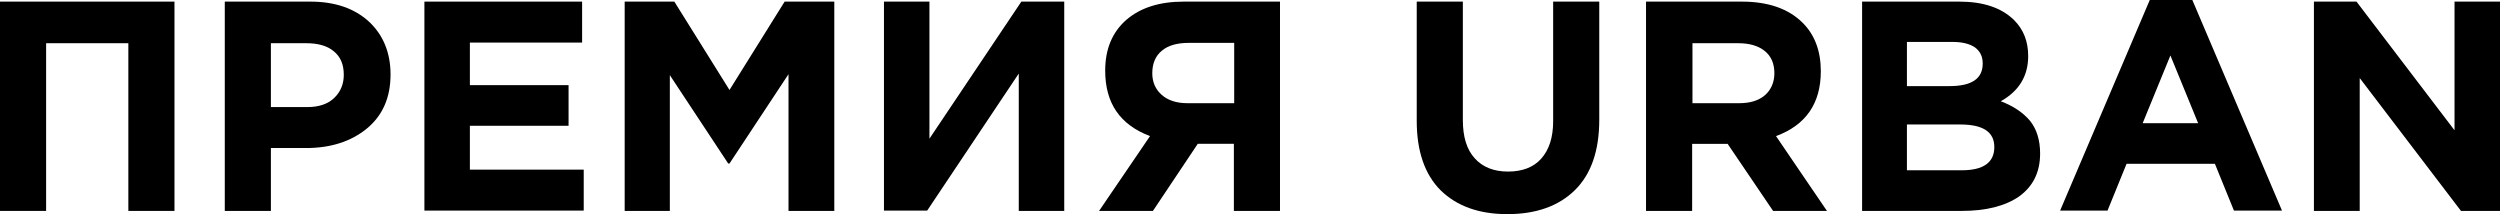
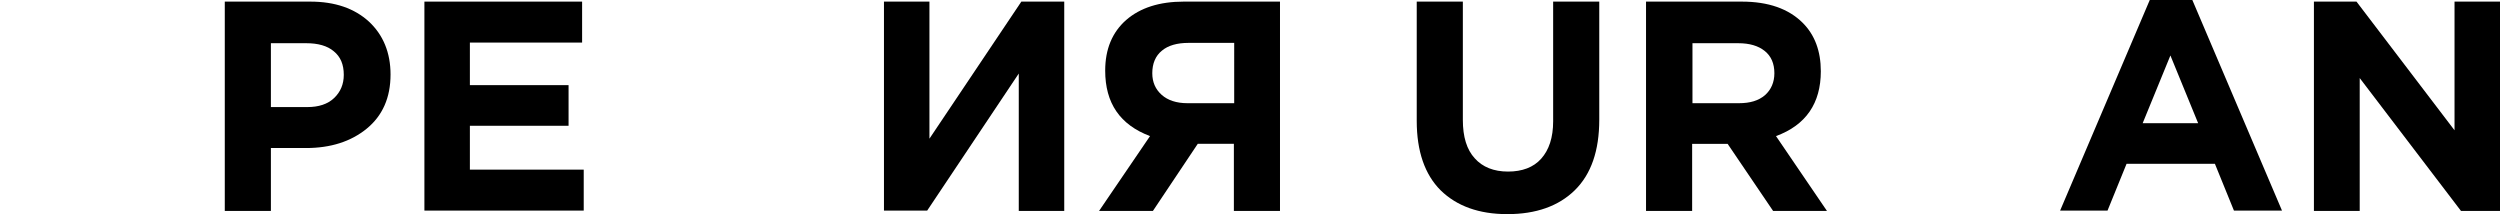
<svg xmlns="http://www.w3.org/2000/svg" version="1.1" id="Слой_1" x="0px" y="0px" viewBox="0 0 775.2 66.4" style="enable-background:new 0 0 775.2 66.4;" xml:space="preserve">
  <g>
-     <path d="M0,65.3V0.5h54.1v64.9H39.8v-52H14.3v52H0z" />
    <path d="M69.7,65.3V0.5h26.5c7.7,0,13.7,2.1,18.2,6.2c4.4,4.1,6.7,9.6,6.7,16.4c0,7.2-2.5,12.8-7.4,16.8c-4.9,4-11.2,6-18.8,6H84   v19.5H69.7z M84,33.2h11.3c3.5,0,6.3-0.9,8.3-2.8c2-1.9,3-4.3,3-7.2c0-3.2-1-5.6-3.1-7.3c-2-1.7-4.9-2.5-8.5-2.5H84V33.2z" />
    <path d="M131.6,65.3V0.5h48.9v12.7h-34.8v13.2h30.6V39h-30.6v13.6H181v12.7H131.6z" />
-     <path d="M193.7,65.3V0.5h15.4l17.1,27.4l17.1-27.4h15.4v64.9h-14.2V23l-18.3,27.7h-0.4l-18.1-27.4v42.1H193.7z" />
    <path d="M330,0.5v64.9h-14.1V22.8l-28.4,42.5h-13.4V0.5h14.1V43l28.5-42.5H330z" />
    <path d="M396.9,0.5v64.9h-14.3V44.6h-11.2l-13.9,20.8h-16.7l15.8-23.2c-9.3-3.5-13.9-10.2-13.9-20.3c0-6.7,2.2-11.9,6.5-15.7   c4.4-3.8,10.3-5.7,17.9-5.7H396.9z M368.2,32h14.5V13.3h-14.2c-3.5,0-6.3,0.8-8.2,2.4c-2,1.6-3,4-3,7c0,2.8,1,5,2.9,6.7   C362.1,31.1,364.8,32,368.2,32z" />
    <path d="M467.4,66.4c-8.8,0-15.7-2.5-20.7-7.4c-4.9-4.9-7.4-12.1-7.4-21.5V0.5h14.3v36.7c0,5.2,1.2,9.2,3.7,11.9   c2.4,2.7,5.9,4.1,10.3,4.1s7.9-1.3,10.3-4c2.4-2.7,3.7-6.5,3.7-11.6V0.5h14.3v36.6c0,9.6-2.5,16.9-7.6,21.9   C483.3,63.9,476.3,66.4,467.4,66.4z" />
    <path d="M510.4,65.3V0.5h29.7c8.2,0,14.5,2.2,18.9,6.6c3.7,3.7,5.6,8.7,5.6,15c0,9.9-4.6,16.7-13.9,20.1l15.8,23.2h-16.7   l-14.1-20.8h-11v20.8H510.4z M524.7,32h14.5c3.5,0,6.1-0.8,8.1-2.5c1.9-1.7,2.9-4,2.9-6.8c0-3-1-5.3-3-6.9c-2-1.6-4.7-2.4-8.2-2.4   h-14.2V32z" />
-     <path d="M577.4,65.3V0.5h30.1c7.5,0,13.1,1.9,17,5.7c3,3,4.4,6.7,4.4,11.2c0,6.1-2.8,10.8-8.5,14c4,1.5,7,3.6,9.1,6.1   c2,2.5,3.1,5.9,3.1,10.1c0,5.8-2.2,10.2-6.5,13.3c-4.3,3-10.3,4.5-17.8,4.5H577.4z M591.3,26.7h13.2c6.9,0,10.3-2.3,10.3-7   c0-2.2-0.8-3.8-2.4-5c-1.6-1.1-3.9-1.7-7-1.7h-14.1V26.7z M591.3,52.8h17c6.7,0,10.1-2.4,10.1-7.2c0-4.7-3.5-7-10.6-7h-16.5V52.8z" />
    <path d="M638.8,65.3L666.6,0h13.2l27.8,65.3h-14.9l-5.9-14.5h-27.4l-5.9,14.5H638.8z M664.4,38.2h17.2l-8.6-21L664.4,38.2z" />
    <path d="M717.5,65.3V0.5h13.2l30.4,39.9V0.5h14.1v64.9h-12.1l-31.4-41.2v41.2H717.5z" />
  </g>
</svg>